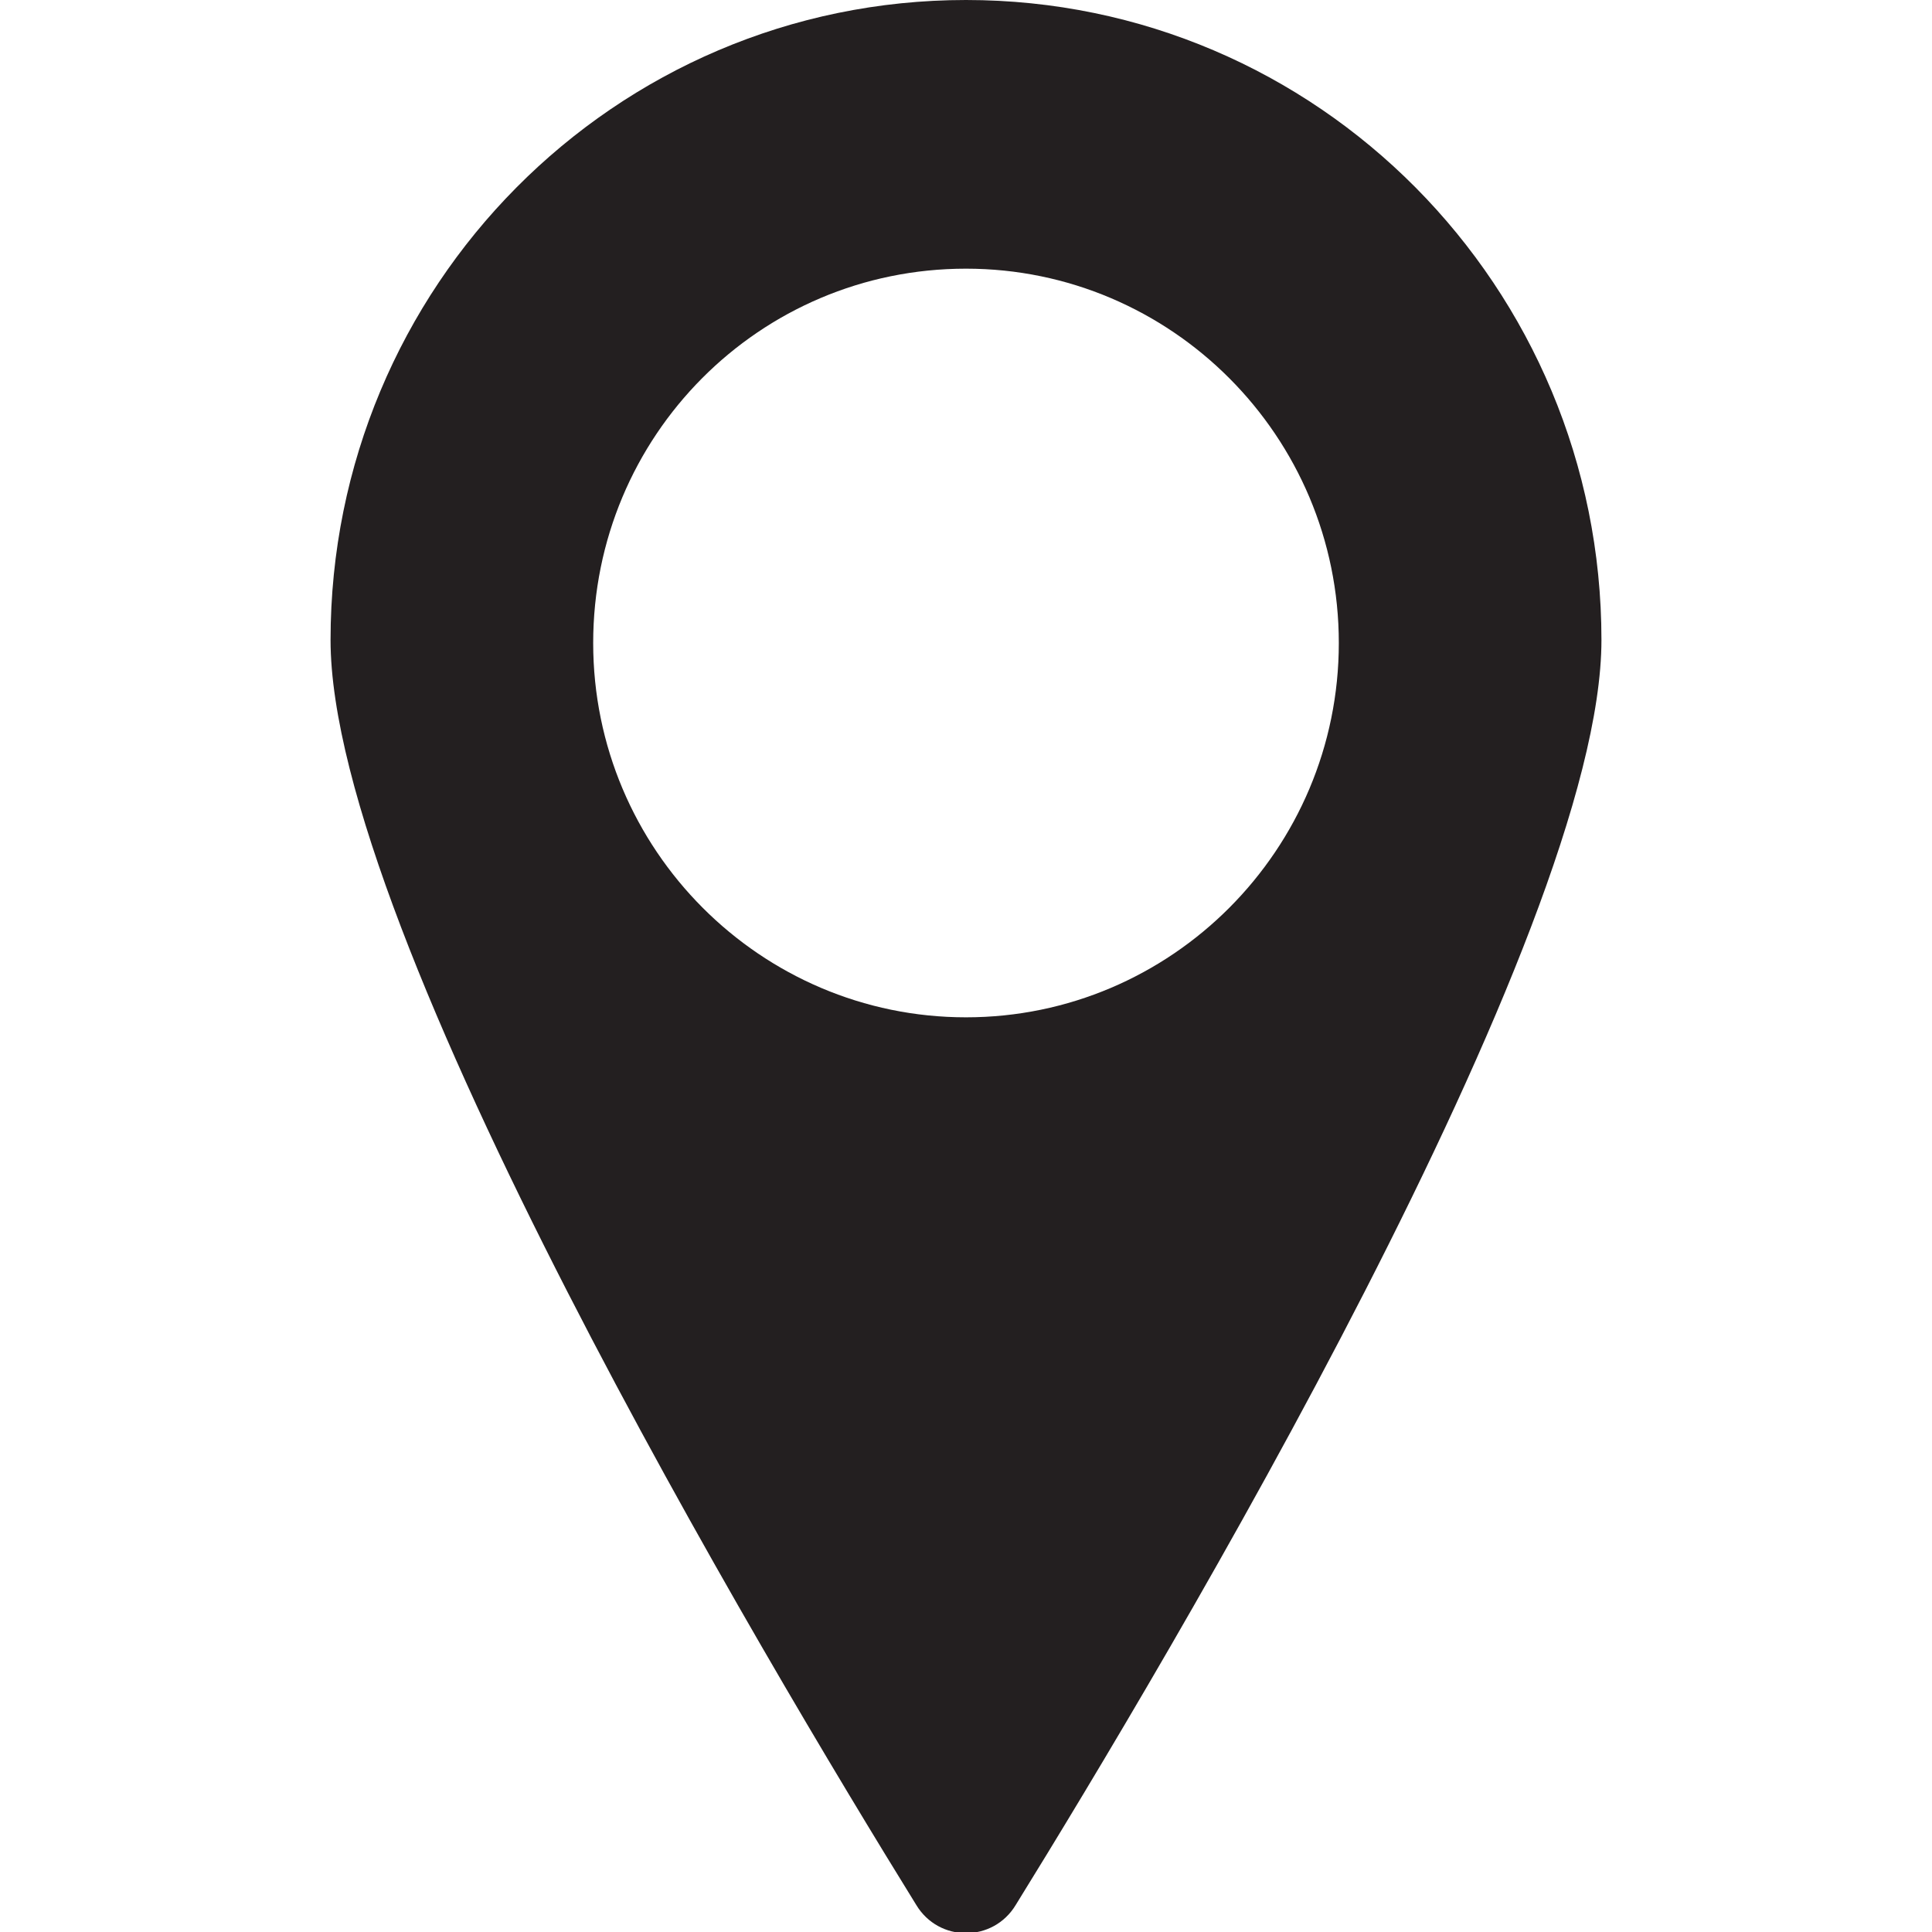
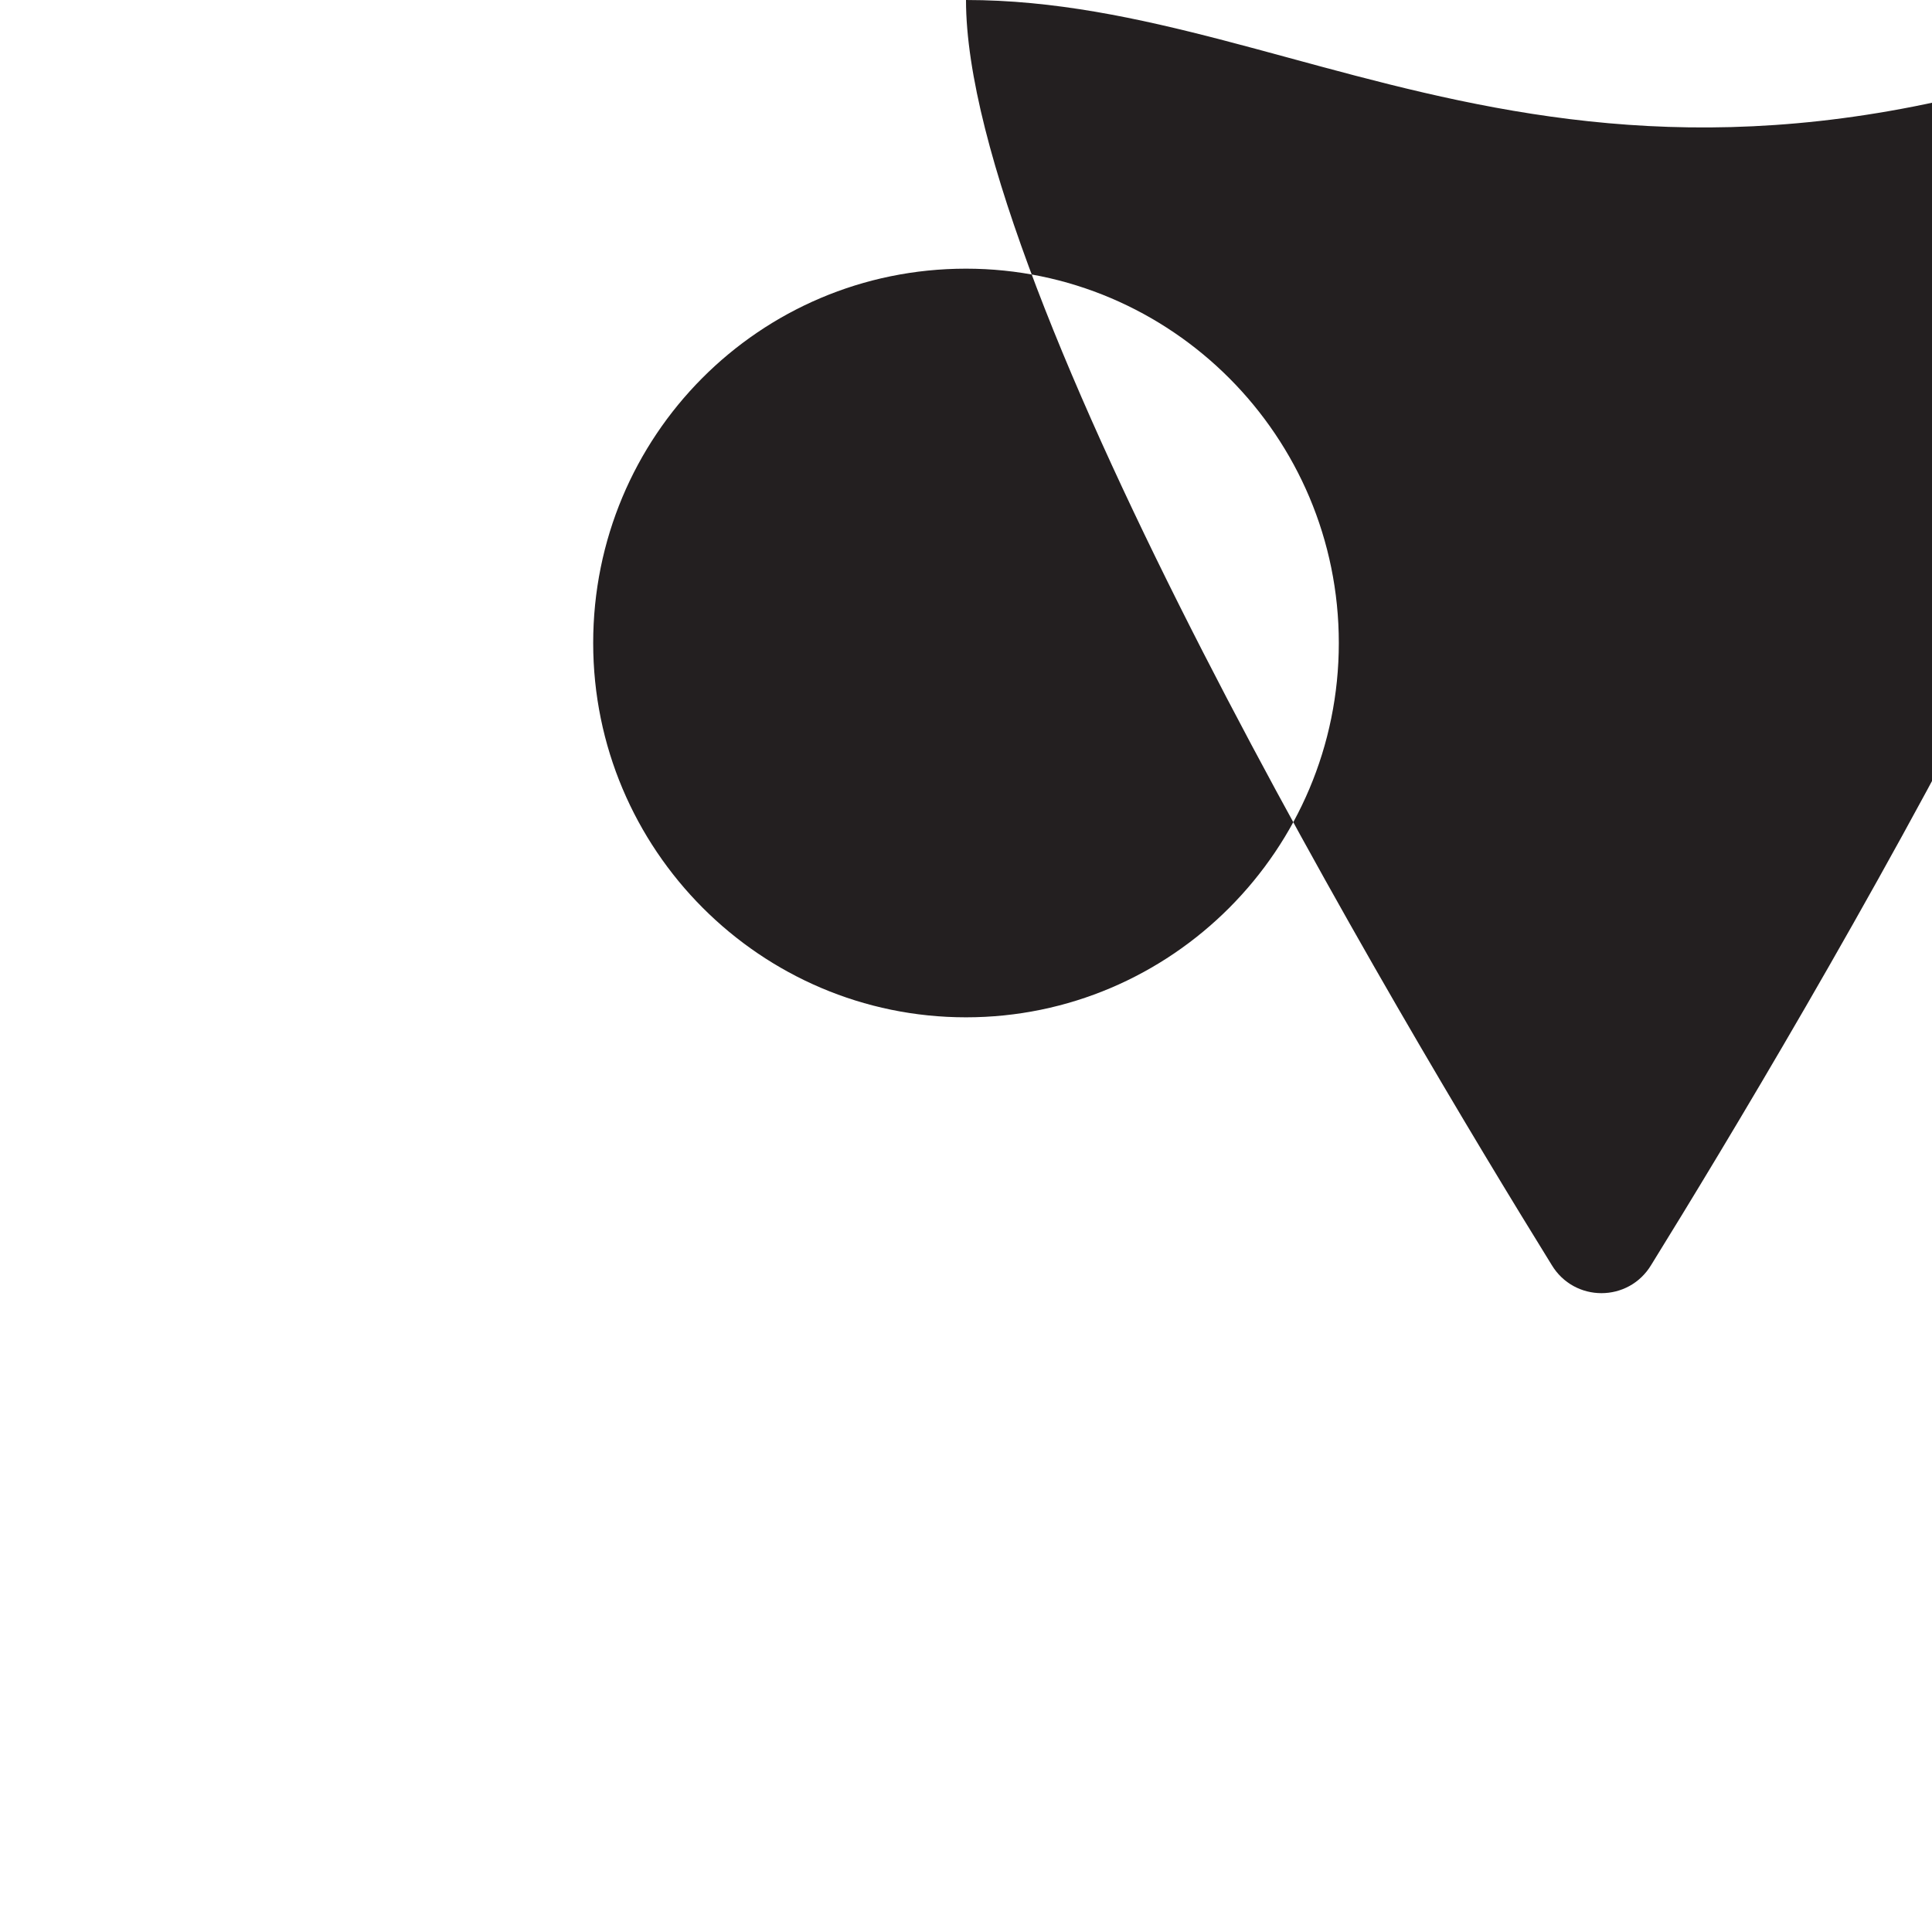
<svg xmlns="http://www.w3.org/2000/svg" version="1.1" id="Layer_1" x="0px" y="0px" viewBox="0 0 128 128" style="enable-background:new 0 0 128 128;" xml:space="preserve">
  <style type="text/css">
	.st0{fill:#231F20;}
</style>
-   <path class="st0" d="M64,0C40.7,0,21.9,19,21.9,42.4c0,19.4,28.9,67.8,38.8,83.8c1.5,2.5,5.1,2.5,6.6,0c9.9-16,38.8-64.4,38.8-83.8  C106.1,19,87.3,0,64,0z M64,67.4c-13.6,0-24.7-11.1-24.7-24.8s11-24.8,24.7-24.8c13.6,0,24.7,11.1,24.7,24.8S77.6,67.4,64,67.4z" />
+   <path class="st0" d="M64,0c0,19.4,28.9,67.8,38.8,83.8c1.5,2.5,5.1,2.5,6.6,0c9.9-16,38.8-64.4,38.8-83.8  C106.1,19,87.3,0,64,0z M64,67.4c-13.6,0-24.7-11.1-24.7-24.8s11-24.8,24.7-24.8c13.6,0,24.7,11.1,24.7,24.8S77.6,67.4,64,67.4z" />
</svg>